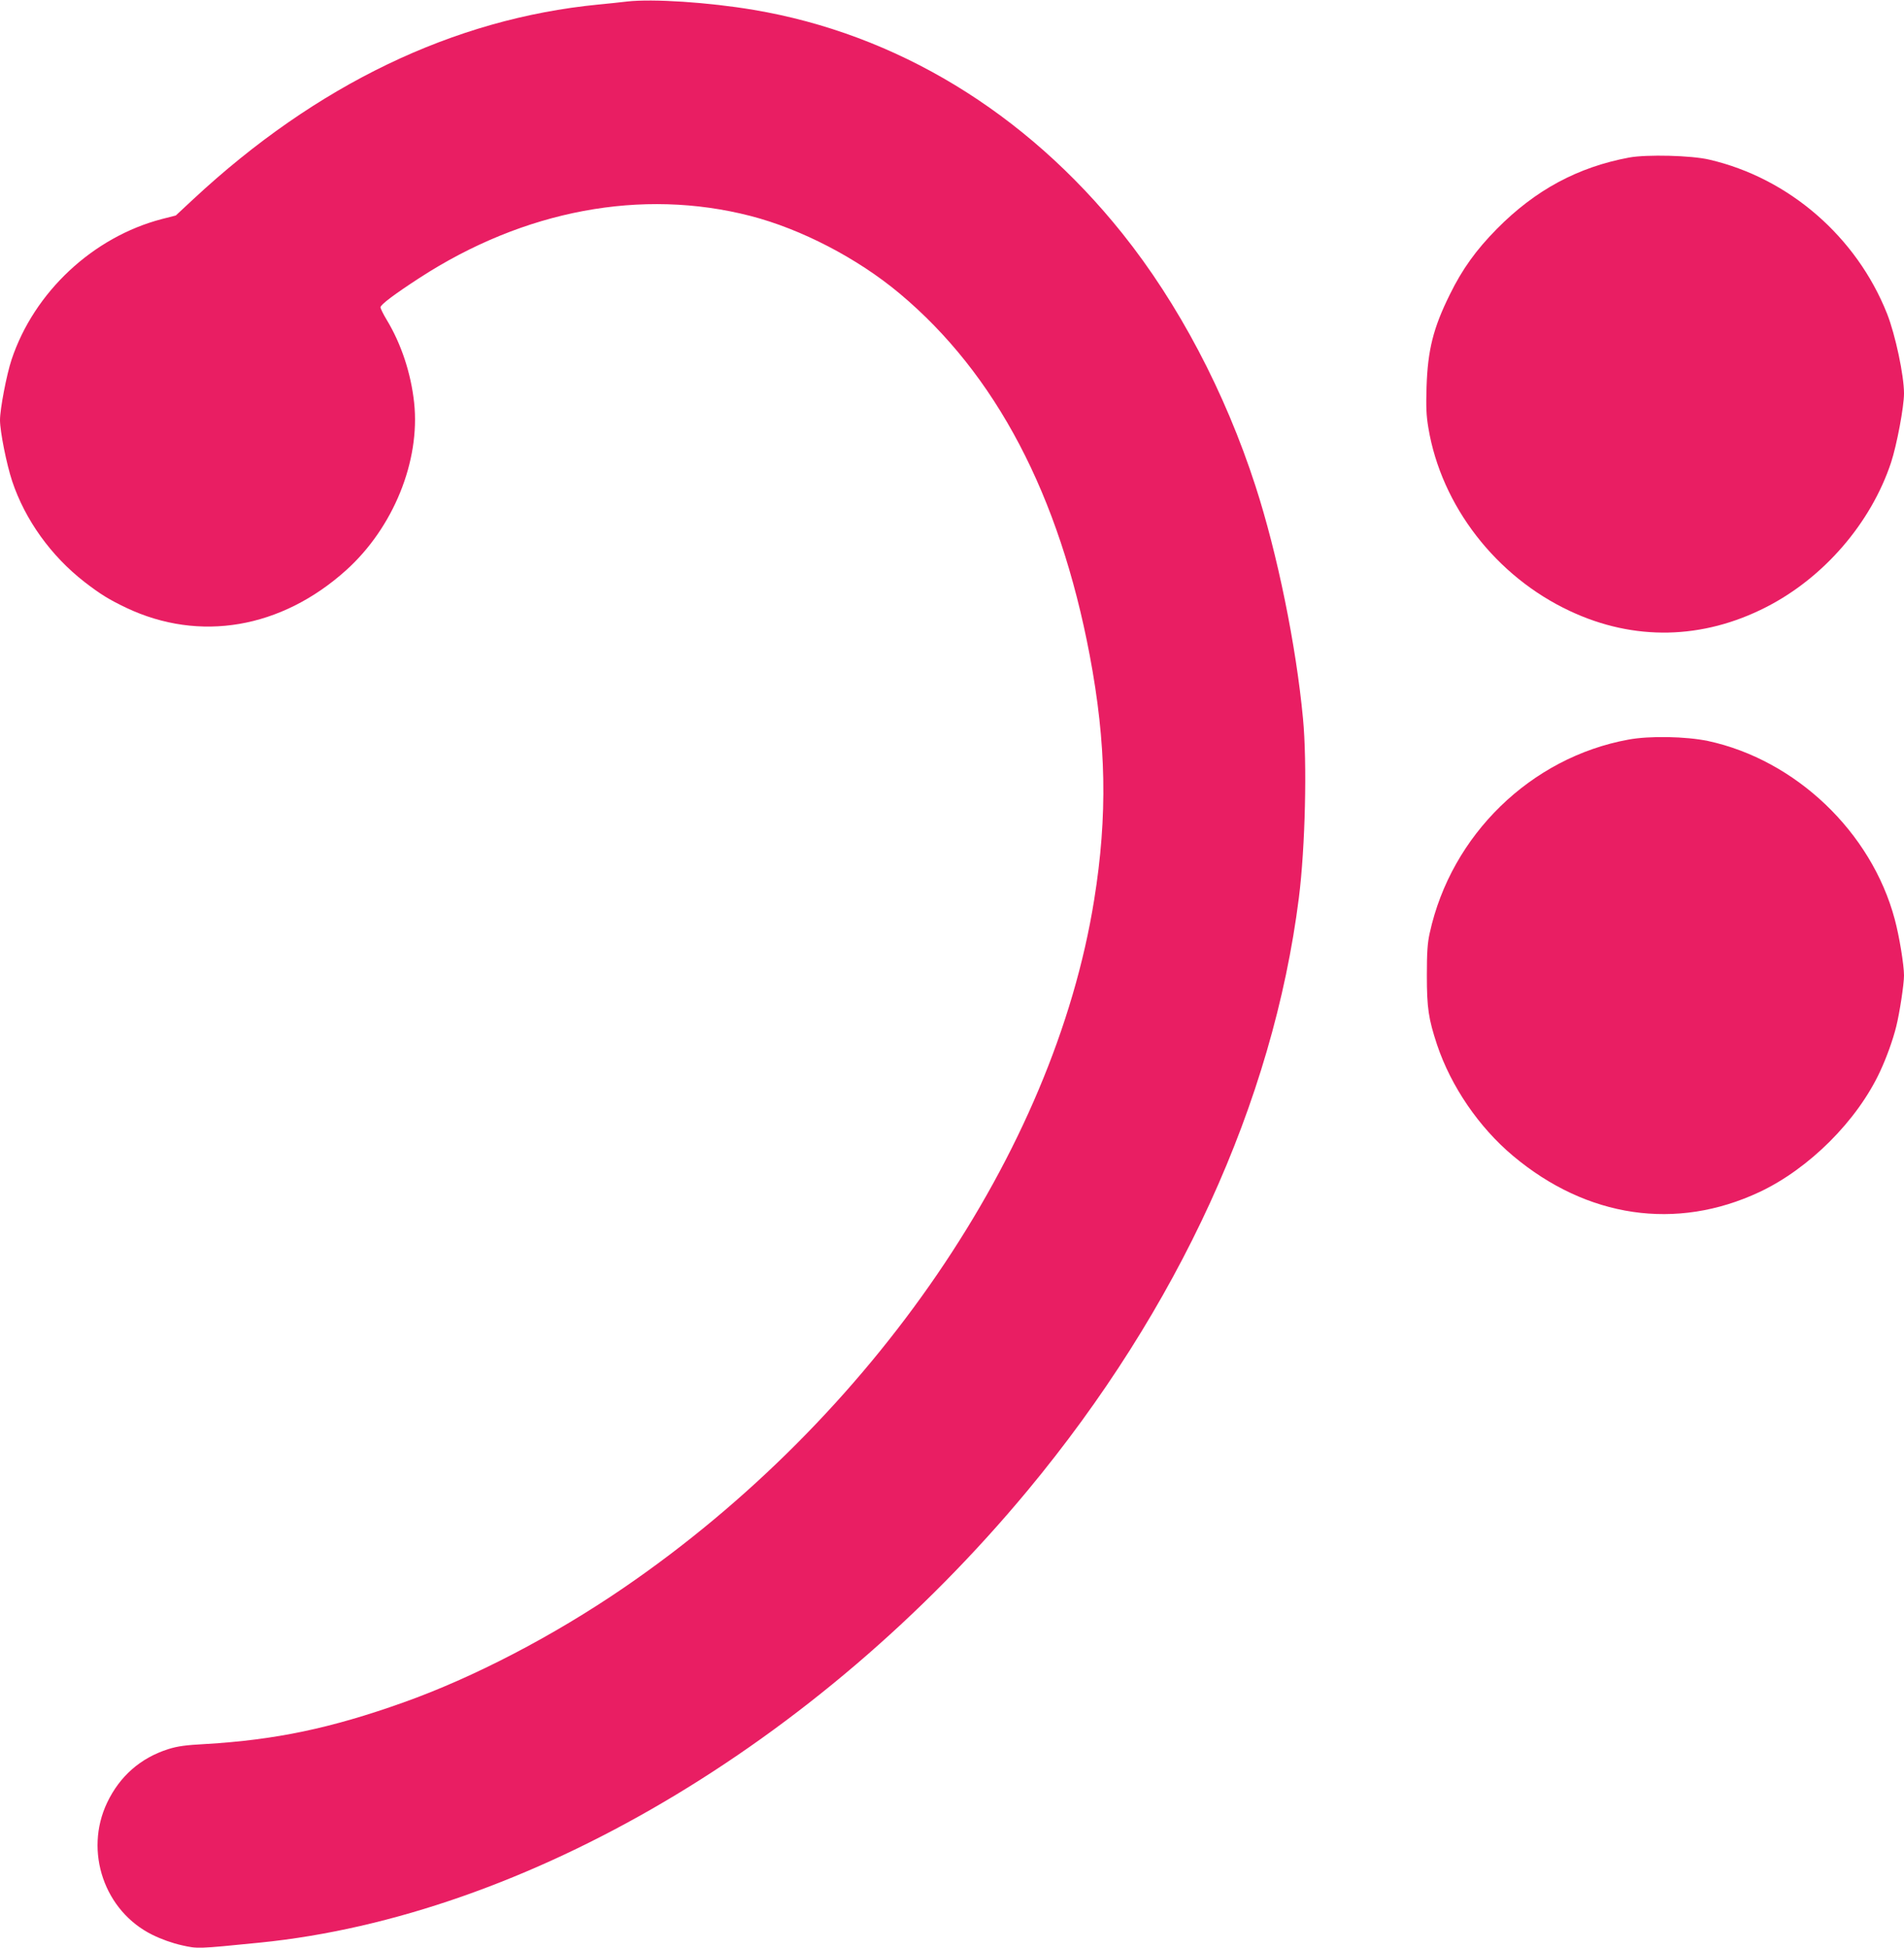
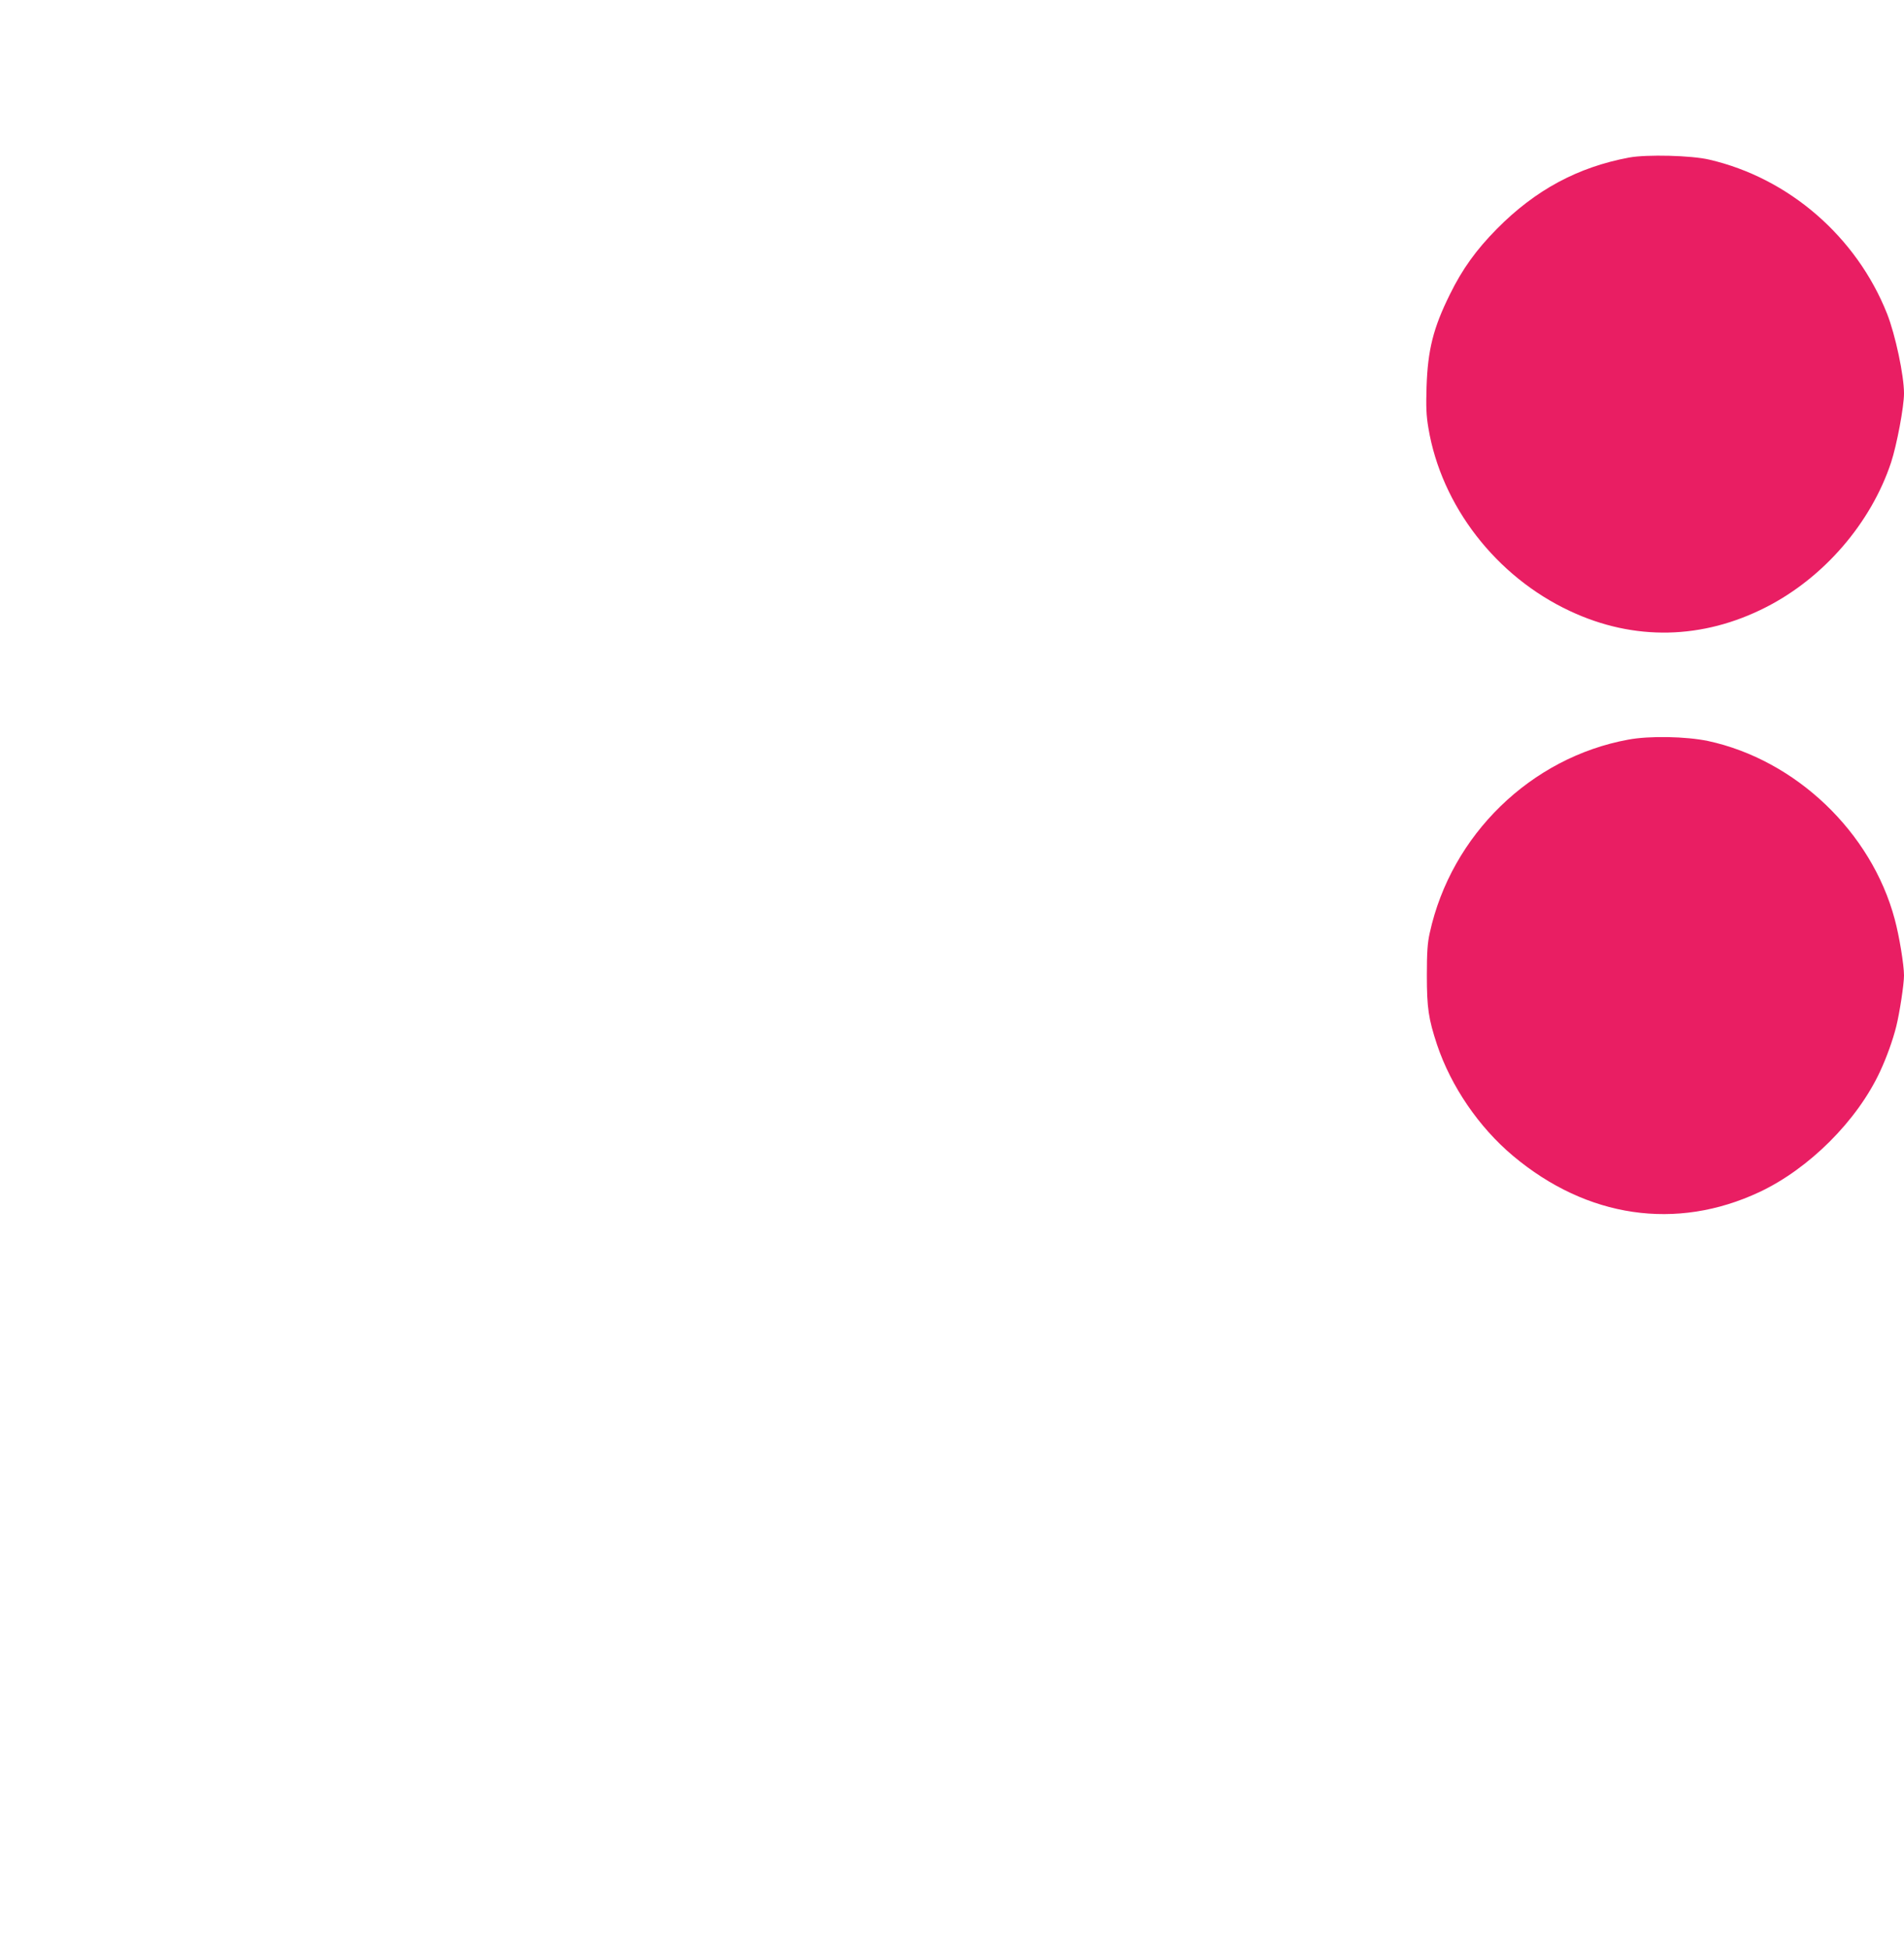
<svg xmlns="http://www.w3.org/2000/svg" version="1.0" width="1251pt" height="1280pt" viewBox="0 0 1251 1280" preserveAspectRatio="xMidYMid meet">
  <g transform="translate(0,1280) scale(0.1,-0.1)" fill="#e91e63" stroke="none">
-     <path d="M4120 12790 c-41 -5 -127 -14 -190 -20 -950 -93 -1852 -527 -2660 -1279 l-115 -107 -90 -23 c-454 -118 -841 -480 -989 -924 -33 -99 -76 -325 -76 -397 0 -76 43 -290 80 -402 85 -254 255 -491 475 -662 105 -81 160 -115 275 -170 482 -228 1018 -136 1444 247 310 279 488 717 447 1101 -21 194 -85 387 -180 544 -23 38 -41 75 -41 83 0 17 92 86 255 192 688 447 1462 592 2176 408 333 -86 703 -278 979 -509 633 -529 1051 -1325 1250 -2379 109 -577 118 -1054 29 -1606 -265 -1657 -1457 -3401 -3089 -4519 -466 -319 -989 -591 -1450 -755 -477 -170 -841 -246 -1301 -273 -129 -7 -182 -14 -245 -34 -181 -58 -317 -177 -400 -351 -153 -321 -18 -714 298 -869 59 -29 129 -54 191 -68 107 -24 102 -24 514 17 1744 175 3658 1302 5044 2970 992 1195 1613 2552 1783 3895 42 331 55 887 27 1180 -45 478 -168 1082 -312 1526 -200 618 -507 1200 -874 1659 -638 798 -1485 1312 -2423 1470 -296 50 -664 74 -832 55z" />
    <path d="M10705 11765 c-338 -63 -617 -213 -870 -469 -137 -139 -227 -264 -309 -431 -109 -220 -145 -364 -153 -607 -4 -131 -2 -188 12 -270 85 -511 444 -976 930 -1203 421 -198 872 -188 1290 26 378 193 688 552 820 950 38 116 85 366 85 454 0 118 -57 386 -111 523 -201 507 -646 892 -1168 1013 -117 28 -411 35 -526 14z" />
    <path d="M10699 7940 c-640 -117 -1164 -626 -1305 -1270 -15 -67 -19 -127 -19 -280 0 -214 11 -285 67 -455 92 -274 275 -542 499 -730 486 -408 1073 -494 1619 -238 326 153 643 469 793 793 42 90 84 206 106 295 22 88 51 277 51 335 0 70 -31 259 -61 370 -153 573 -651 1047 -1227 1171 -144 30 -384 35 -523 9z" />
  </g>
</svg>